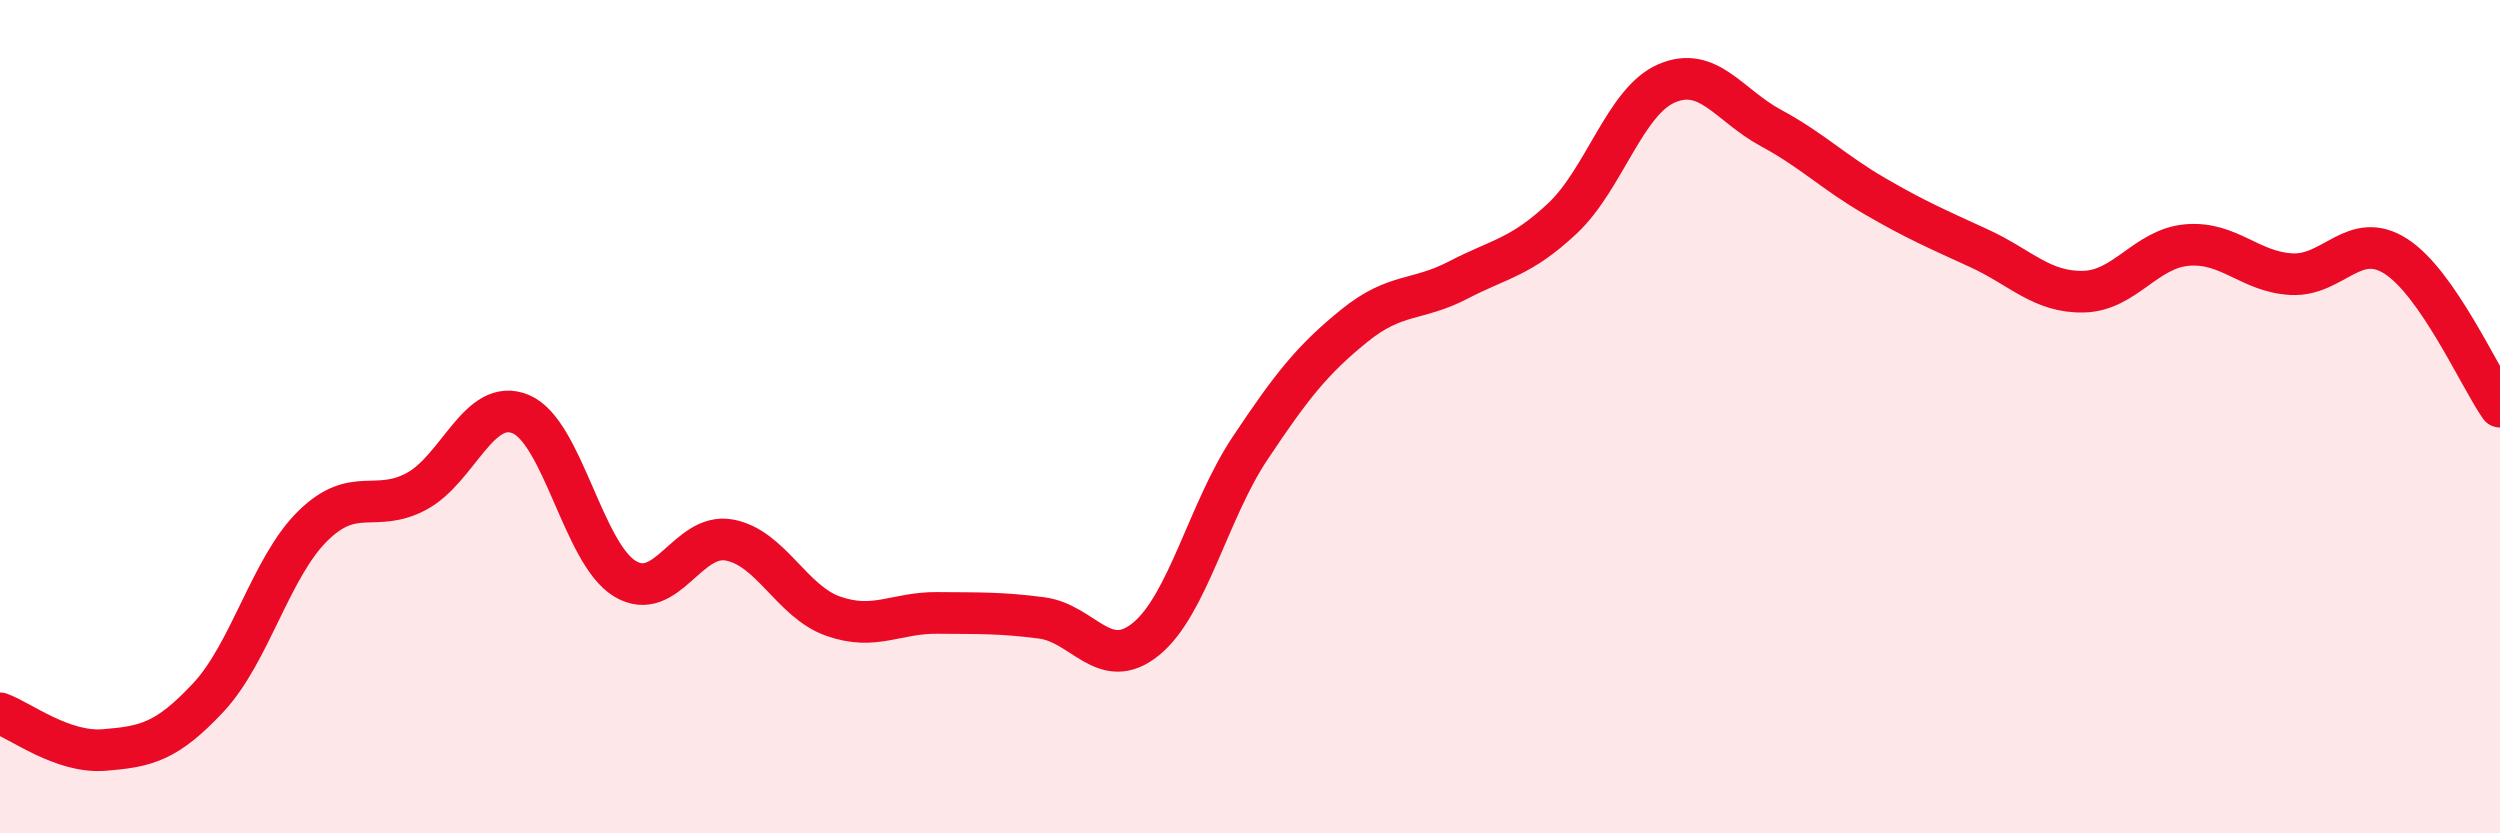
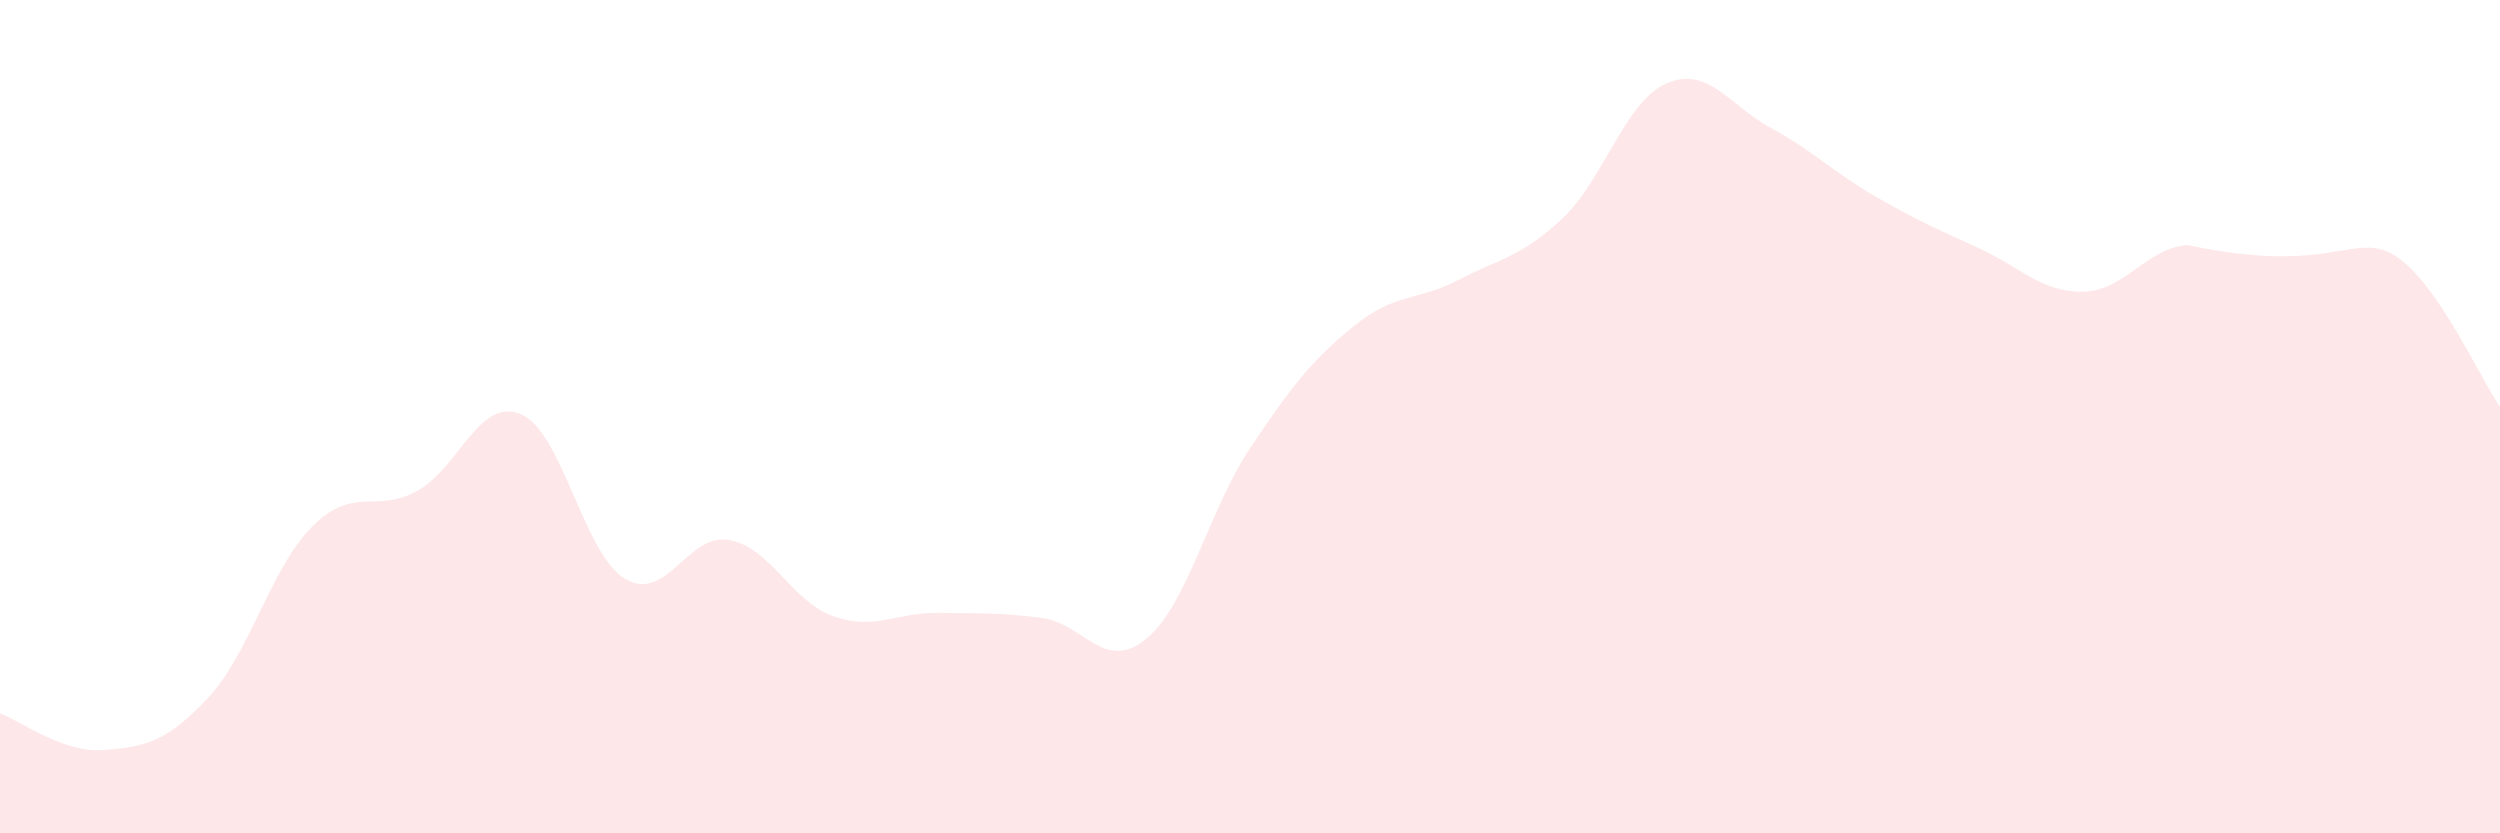
<svg xmlns="http://www.w3.org/2000/svg" width="60" height="20" viewBox="0 0 60 20">
-   <path d="M 0,17.12 C 0.5,17.3 1.5,18.08 2.5,18 C 3.5,17.92 4,17.81 5,16.74 C 6,15.67 6.5,13.62 7.5,12.63 C 8.5,11.64 9,12.33 10,11.79 C 11,11.25 11.5,9.52 12.5,9.94 C 13.5,10.36 14,13.29 15,13.89 C 16,14.49 16.5,12.78 17.5,12.96 C 18.5,13.14 19,14.44 20,14.79 C 21,15.14 21.5,14.7 22.5,14.71 C 23.5,14.72 24,14.7 25,14.83 C 26,14.96 26.5,16.15 27.5,15.34 C 28.5,14.53 29,12.26 30,10.76 C 31,9.26 31.5,8.63 32.5,7.82 C 33.5,7.01 34,7.24 35,6.72 C 36,6.2 36.5,6.18 37.5,5.24 C 38.5,4.3 39,2.43 40,2 C 41,1.57 41.5,2.53 42.5,3.07 C 43.5,3.61 44,4.13 45,4.71 C 46,5.29 46.5,5.5 47.5,5.96 C 48.5,6.42 49,7.02 50,7 C 51,6.98 51.5,5.96 52.5,5.88 C 53.5,5.8 54,6.53 55,6.58 C 56,6.63 56.5,5.51 57.5,6.15 C 58.5,6.79 59.5,9.04 60,9.76L60 20L0 20Z" fill="#EB0A25" opacity="0.1" stroke-linecap="round" stroke-linejoin="round" />
-   <path d="M 0,17.12 C 0.5,17.3 1.5,18.08 2.5,18 C 3.5,17.92 4,17.81 5,16.74 C 6,15.67 6.5,13.62 7.5,12.63 C 8.5,11.64 9,12.33 10,11.79 C 11,11.25 11.5,9.52 12.5,9.94 C 13.5,10.36 14,13.29 15,13.89 C 16,14.49 16.5,12.78 17.5,12.96 C 18.5,13.14 19,14.44 20,14.79 C 21,15.14 21.5,14.7 22.5,14.71 C 23.5,14.72 24,14.7 25,14.83 C 26,14.96 26.5,16.15 27.5,15.34 C 28.5,14.53 29,12.26 30,10.76 C 31,9.26 31.5,8.63 32.5,7.82 C 33.5,7.01 34,7.24 35,6.72 C 36,6.2 36.5,6.18 37.5,5.24 C 38.5,4.3 39,2.43 40,2 C 41,1.57 41.5,2.53 42.5,3.07 C 43.5,3.61 44,4.13 45,4.71 C 46,5.29 46.5,5.5 47.5,5.96 C 48.5,6.42 49,7.02 50,7 C 51,6.98 51.5,5.96 52.5,5.88 C 53.5,5.8 54,6.53 55,6.58 C 56,6.63 56.5,5.51 57.5,6.15 C 58.5,6.79 59.5,9.04 60,9.76" stroke="#EB0A25" stroke-width="1" fill="none" stroke-linecap="round" stroke-linejoin="round" />
+   <path d="M 0,17.12 C 0.5,17.3 1.5,18.08 2.5,18 C 3.5,17.92 4,17.81 5,16.74 C 6,15.67 6.5,13.62 7.5,12.63 C 8.5,11.64 9,12.33 10,11.79 C 11,11.25 11.5,9.52 12.5,9.94 C 13.5,10.36 14,13.29 15,13.89 C 16,14.49 16.5,12.78 17.5,12.96 C 18.5,13.14 19,14.44 20,14.79 C 21,15.14 21.5,14.7 22.5,14.71 C 23.5,14.72 24,14.7 25,14.83 C 26,14.96 26.5,16.15 27.5,15.34 C 28.5,14.53 29,12.26 30,10.76 C 31,9.26 31.5,8.63 32.5,7.82 C 33.5,7.01 34,7.24 35,6.72 C 36,6.2 36.5,6.18 37.5,5.24 C 38.5,4.3 39,2.43 40,2 C 41,1.57 41.5,2.53 42.5,3.07 C 43.5,3.61 44,4.13 45,4.71 C 46,5.29 46.5,5.5 47.5,5.96 C 48.5,6.42 49,7.02 50,7 C 51,6.98 51.5,5.96 52.5,5.88 C 56,6.63 56.5,5.51 57.5,6.15 C 58.5,6.79 59.5,9.04 60,9.76L60 20L0 20Z" fill="#EB0A25" opacity="0.1" stroke-linecap="round" stroke-linejoin="round" />
</svg>